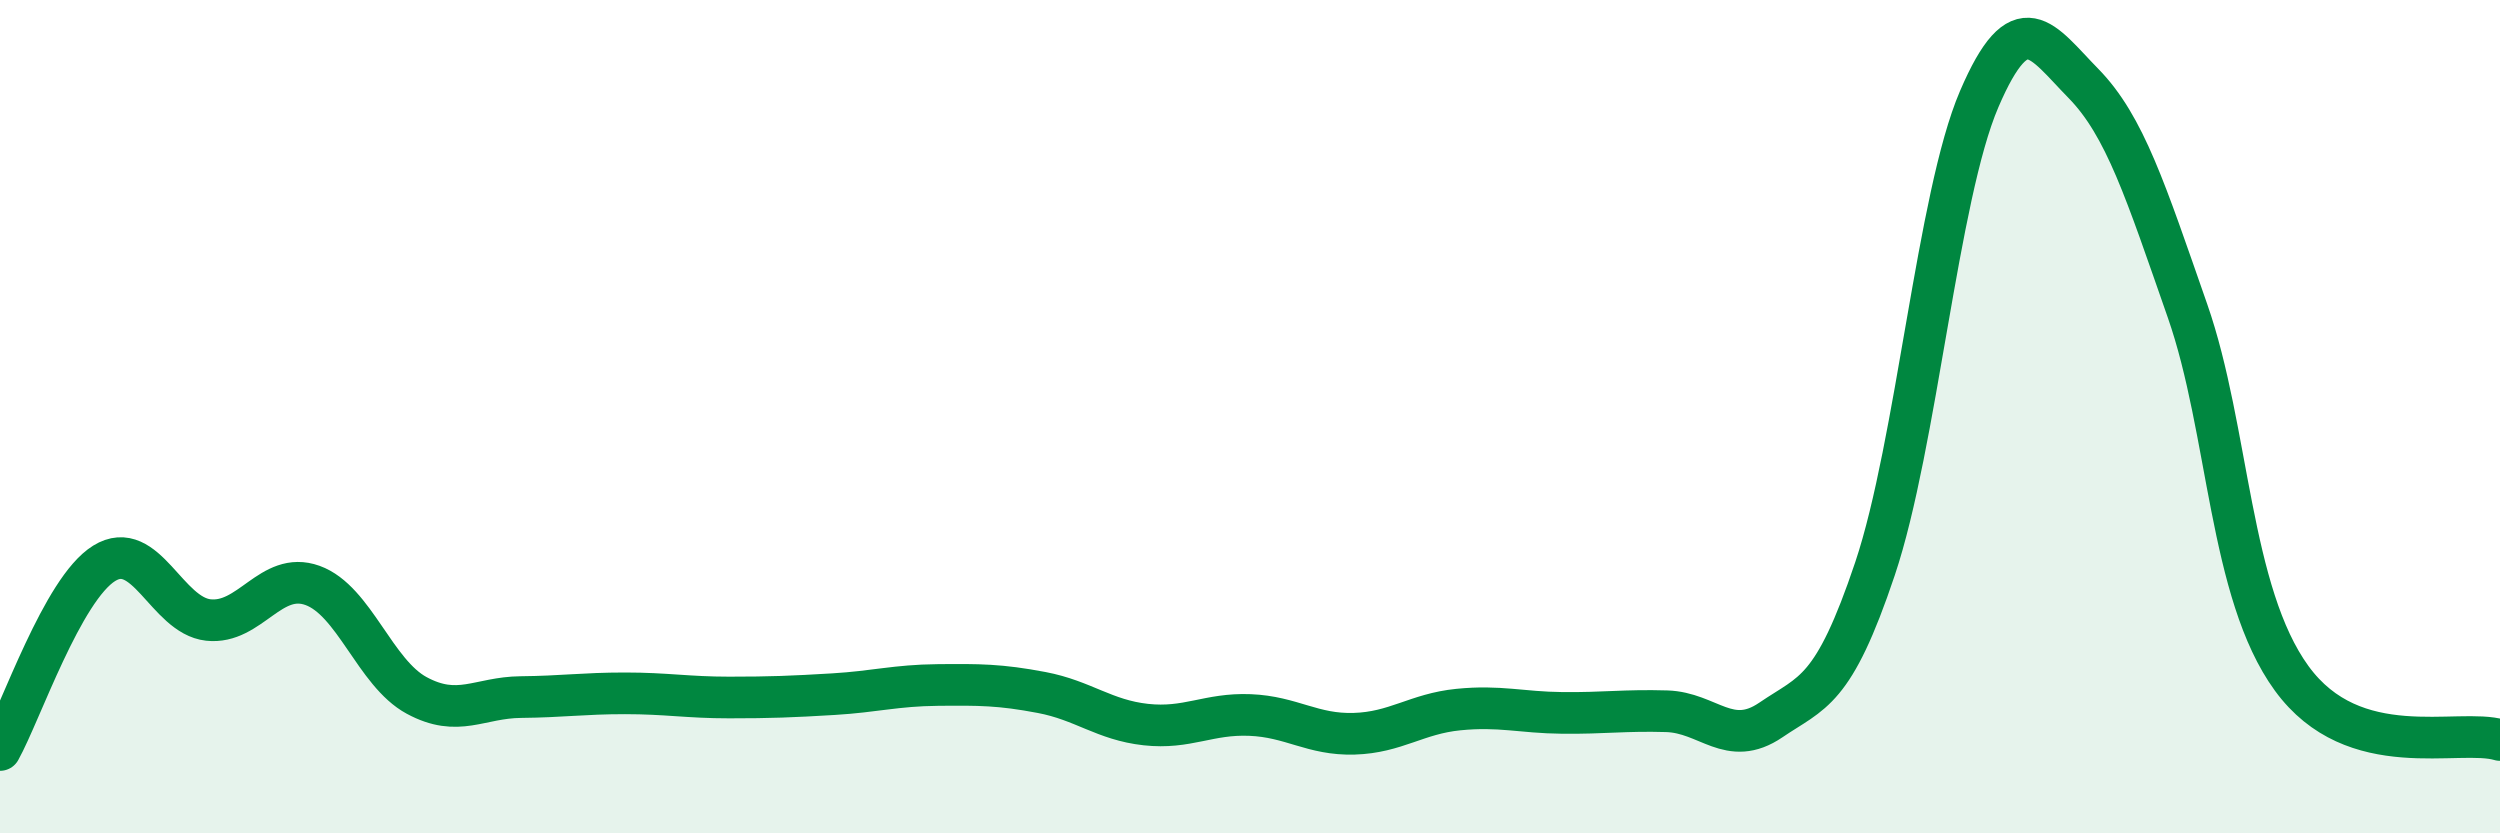
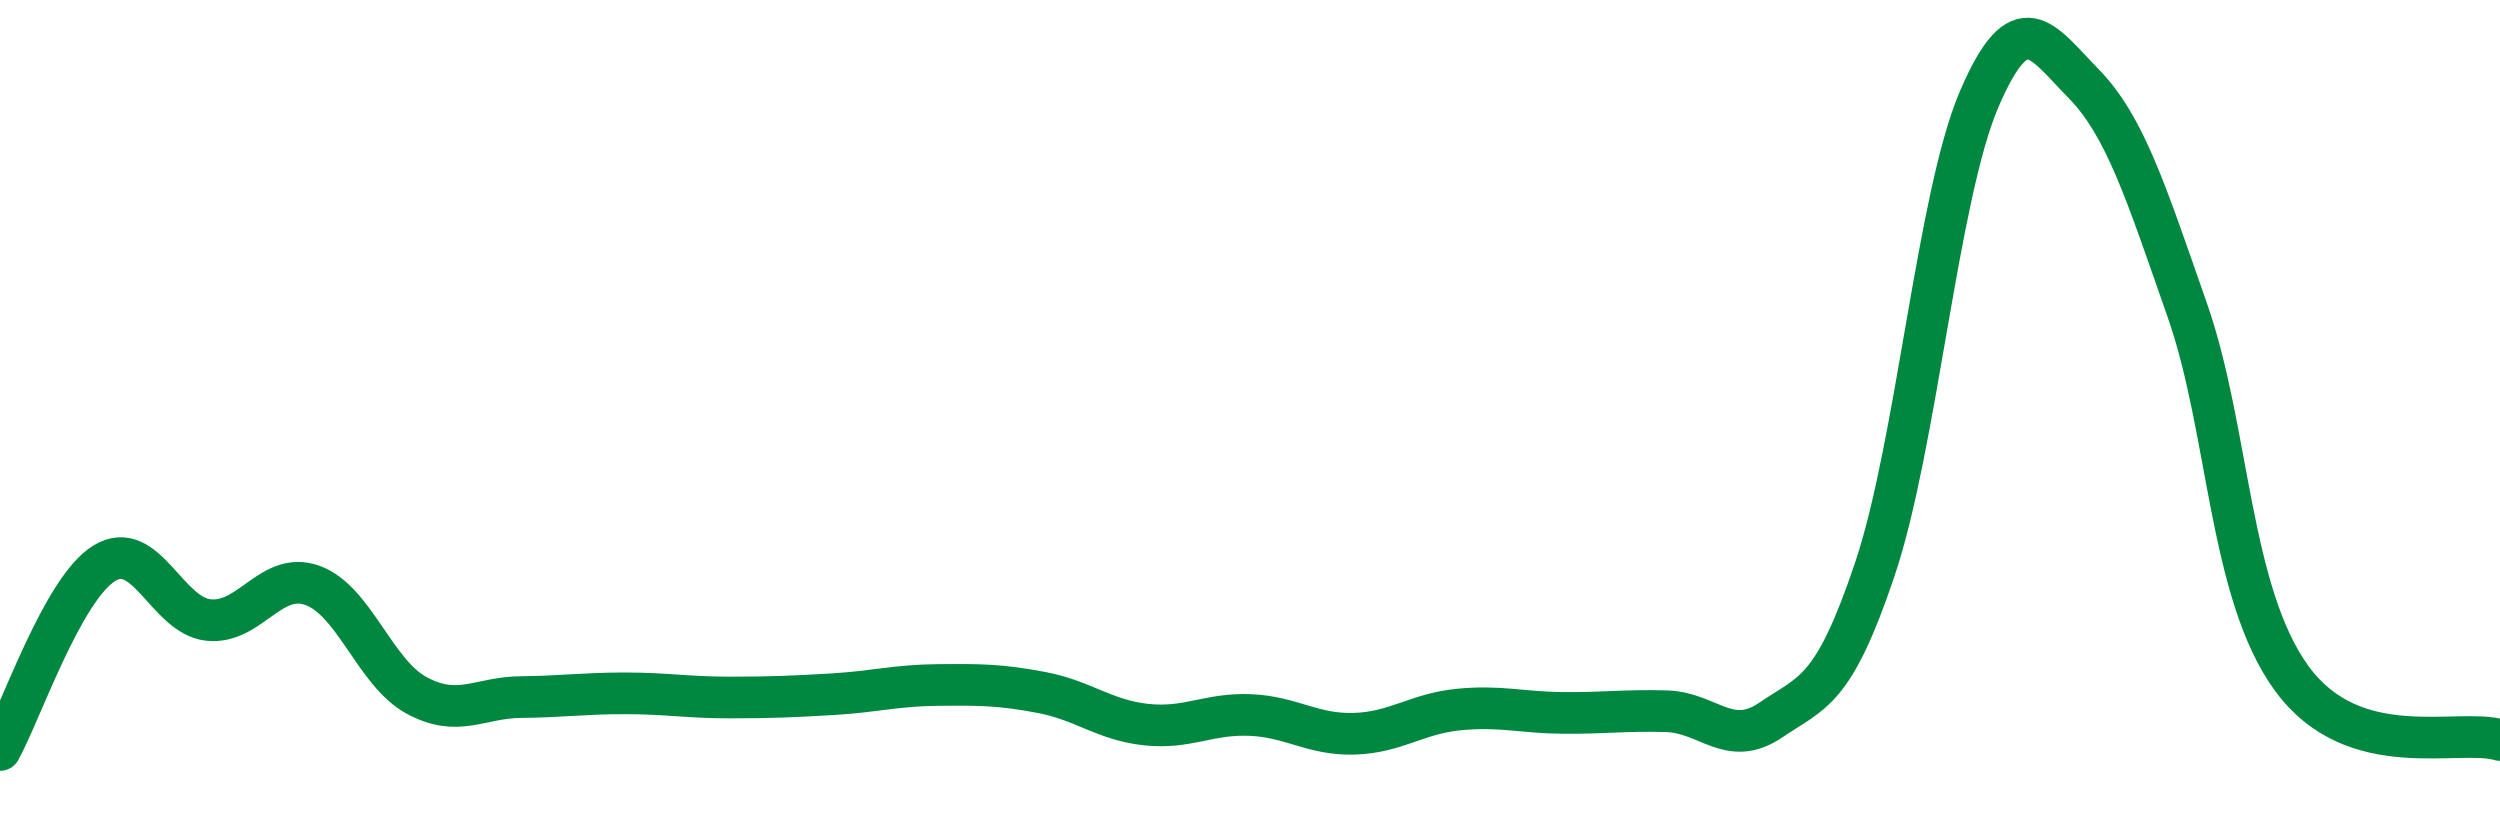
<svg xmlns="http://www.w3.org/2000/svg" width="60" height="20" viewBox="0 0 60 20">
-   <path d="M 0,18 C 0.5,17.1 1.5,14.14 2.5,13.52 C 3.5,12.9 4,14.77 5,14.88 C 6,14.99 6.5,13.69 7.5,14.05 C 8.5,14.41 9,16.15 10,16.69 C 11,17.23 11.5,16.74 12.5,16.73 C 13.5,16.72 14,16.64 15,16.64 C 16,16.64 16.5,16.74 17.5,16.74 C 18.5,16.74 19,16.72 20,16.66 C 21,16.6 21.5,16.45 22.5,16.44 C 23.5,16.43 24,16.43 25,16.62 C 26,16.81 26.5,17.28 27.5,17.39 C 28.5,17.5 29,17.12 30,17.16 C 31,17.2 31.5,17.64 32.5,17.61 C 33.5,17.58 34,17.13 35,17.03 C 36,16.93 36.5,17.1 37.5,17.11 C 38.5,17.12 39,17.04 40,17.07 C 41,17.1 41.5,17.96 42.5,17.28 C 43.5,16.6 44,16.63 45,13.65 C 46,10.67 46.5,4.71 47.5,2.38 C 48.5,0.05 49,0.98 50,2 C 51,3.02 51.5,4.6 52.5,7.46 C 53.5,10.32 53.5,14.22 55,16.28 C 56.5,18.34 59,17.46 60,17.76L60 20L0 20Z" fill="#008740" opacity="0.1" stroke-linecap="round" stroke-linejoin="round" />
  <path d="M 0,18 C 0.5,17.1 1.5,14.14 2.5,13.52 C 3.5,12.9 4,14.77 5,14.88 C 6,14.99 6.5,13.69 7.5,14.05 C 8.5,14.41 9,16.15 10,16.69 C 11,17.23 11.5,16.74 12.5,16.73 C 13.5,16.72 14,16.64 15,16.64 C 16,16.64 16.5,16.74 17.5,16.74 C 18.5,16.74 19,16.72 20,16.66 C 21,16.6 21.5,16.45 22.5,16.44 C 23.5,16.43 24,16.43 25,16.62 C 26,16.81 26.5,17.28 27.5,17.39 C 28.5,17.5 29,17.12 30,17.16 C 31,17.2 31.5,17.64 32.5,17.61 C 33.5,17.58 34,17.13 35,17.03 C 36,16.93 36.5,17.1 37.5,17.11 C 38.5,17.12 39,17.04 40,17.07 C 41,17.1 41.5,17.96 42.5,17.28 C 43.5,16.6 44,16.63 45,13.65 C 46,10.67 46.5,4.71 47.5,2.38 C 48.5,0.05 49,0.98 50,2 C 51,3.02 51.5,4.6 52.5,7.46 C 53.5,10.32 53.5,14.22 55,16.28 C 56.5,18.34 59,17.46 60,17.76" stroke="#008740" stroke-width="1" fill="none" stroke-linecap="round" stroke-linejoin="round" />
</svg>